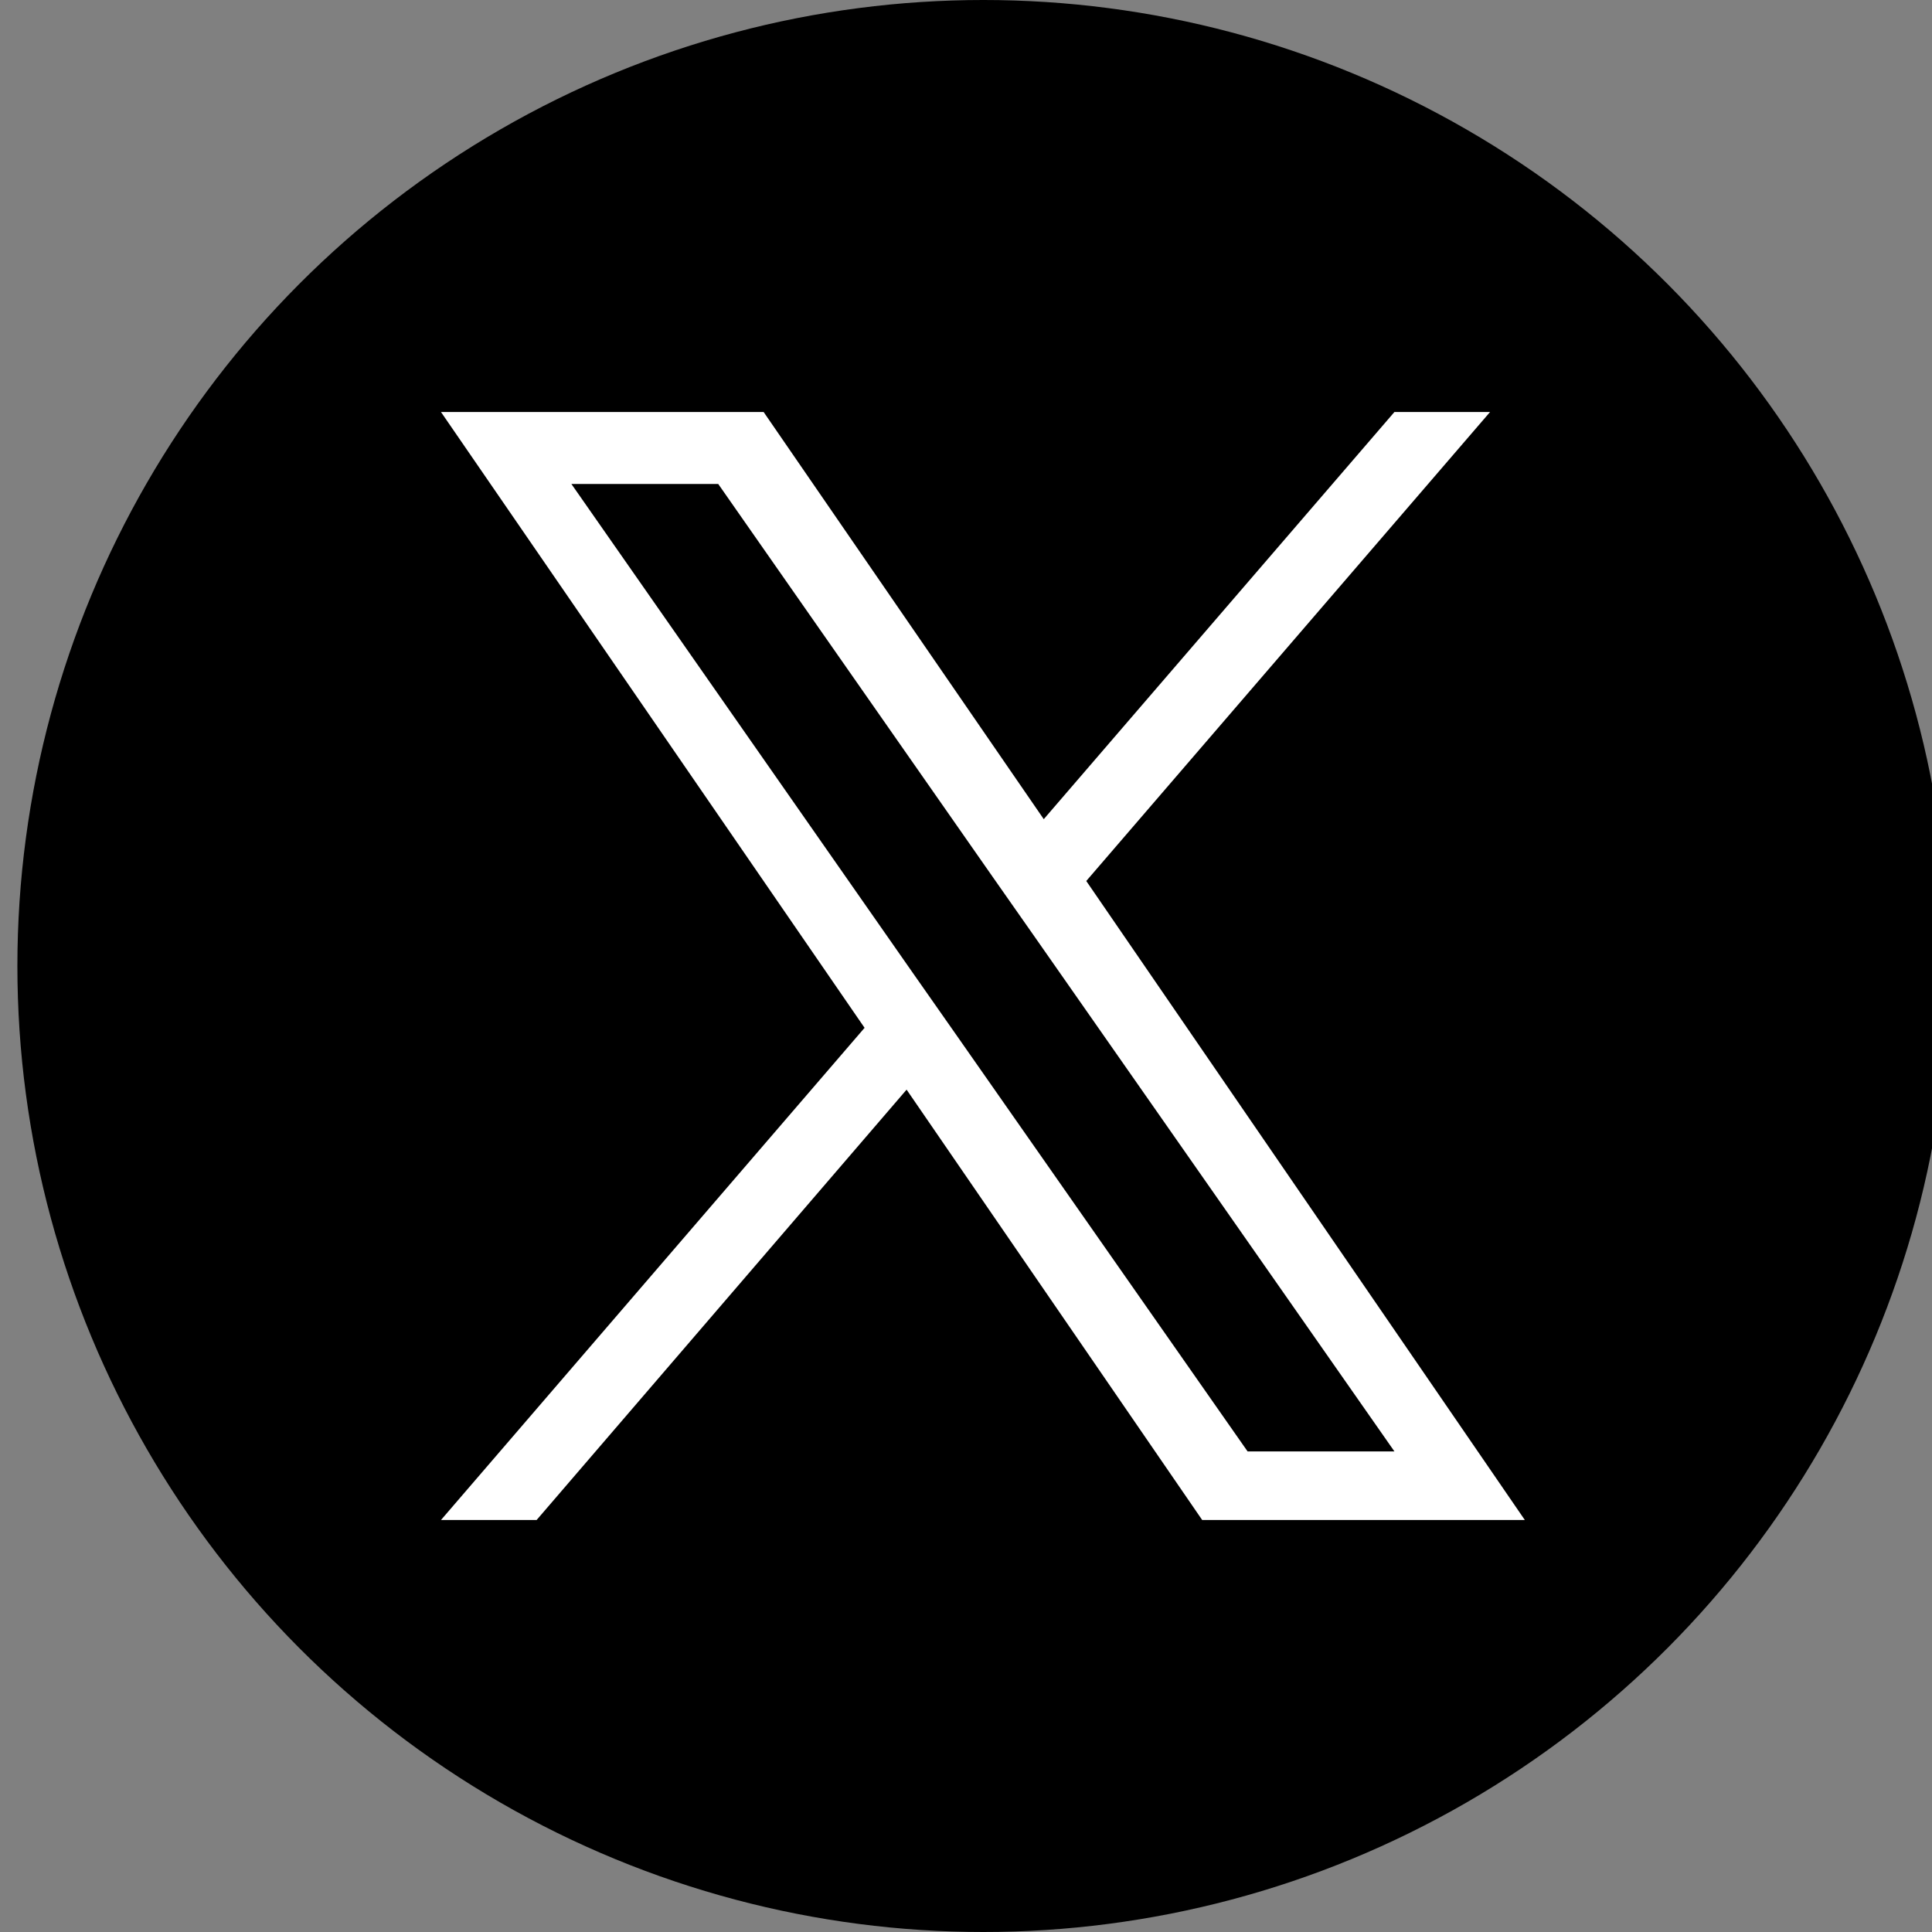
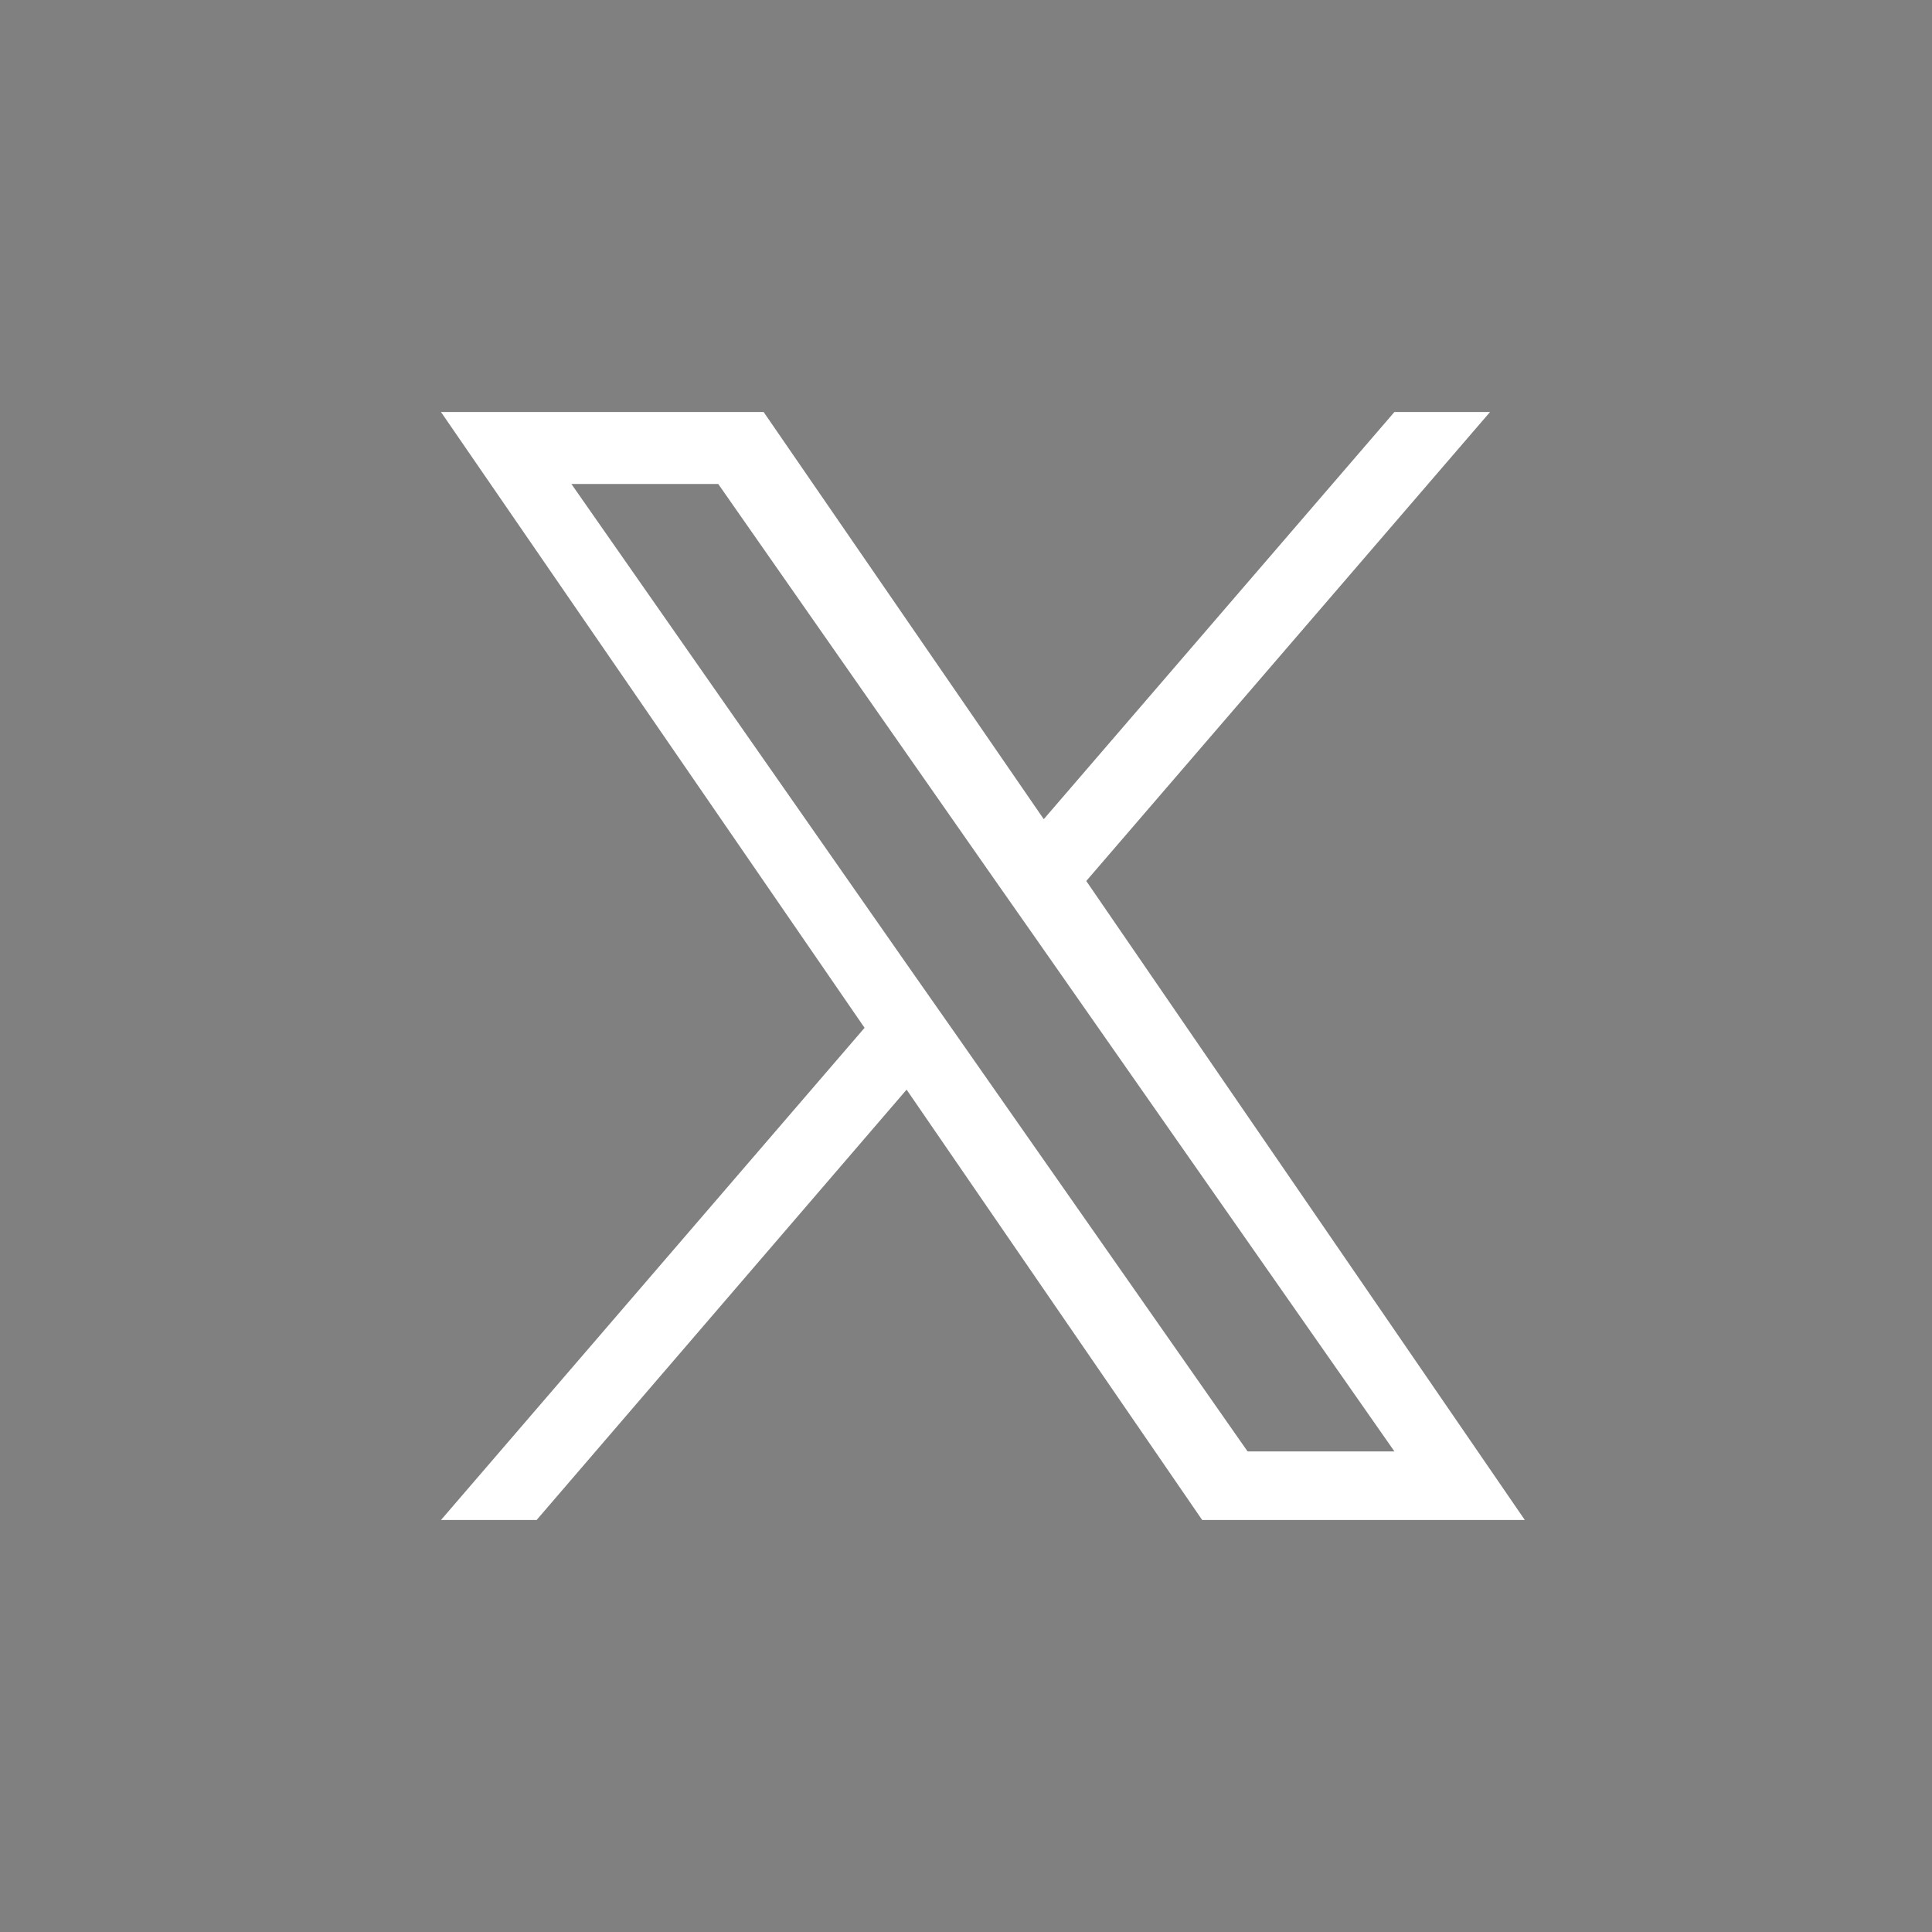
<svg xmlns="http://www.w3.org/2000/svg" version="1.1" id="Layer_1" x="0px" y="0px" viewBox="0 0 400 400" style="enable-background:new 0 0 400 400;" xml:space="preserve">
  <rect x="0" y="0" width="400" height="400" fill="#808080" stroke="none" />
  <style type="text/css">
	.st0{fill:#FFFFFF;}
</style>
  <g id="Dark_Blue">
-     <circle cx="203.6" cy="200" r="200" />
    <path class="st0" d="M224.9,182.4l83.6-97.1h-19.8l-72.6,84.3l-58-84.3H91.3L179,212.8L91.3,314.7h19.8l76.6-89.1l61.2,89.1h66.8   L224.9,182.4L224.9,182.4z M197.8,214l-8.9-12.7l-70.6-101.1h30.4l57,81.6l8.9,12.7l74.1,106h-30.4L197.8,214L197.8,214z" />
  </g>
</svg>